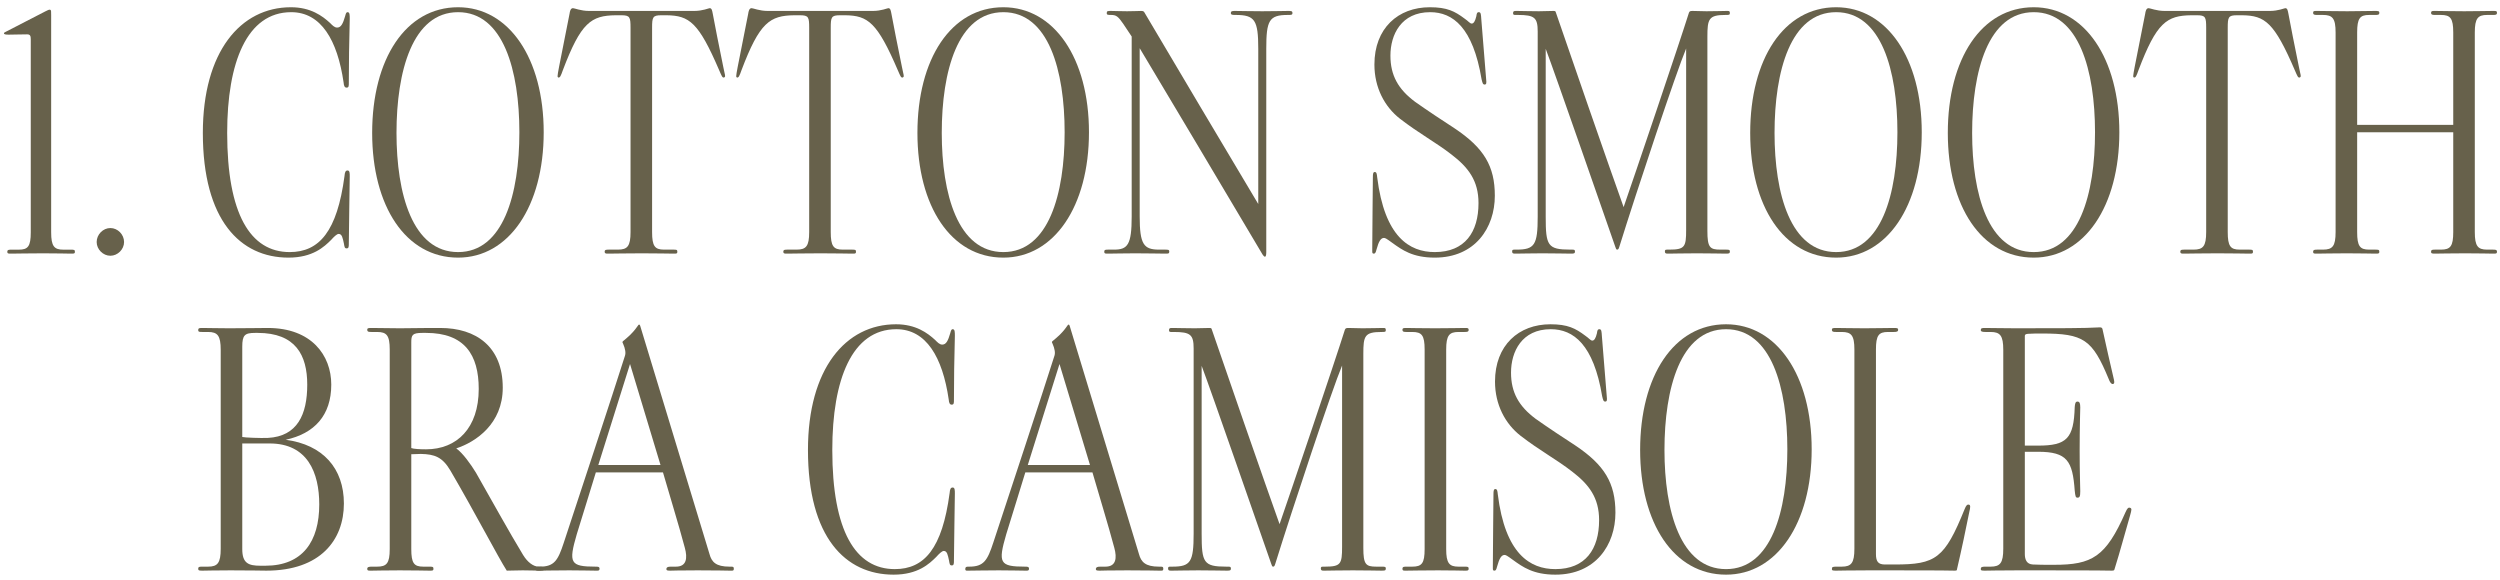
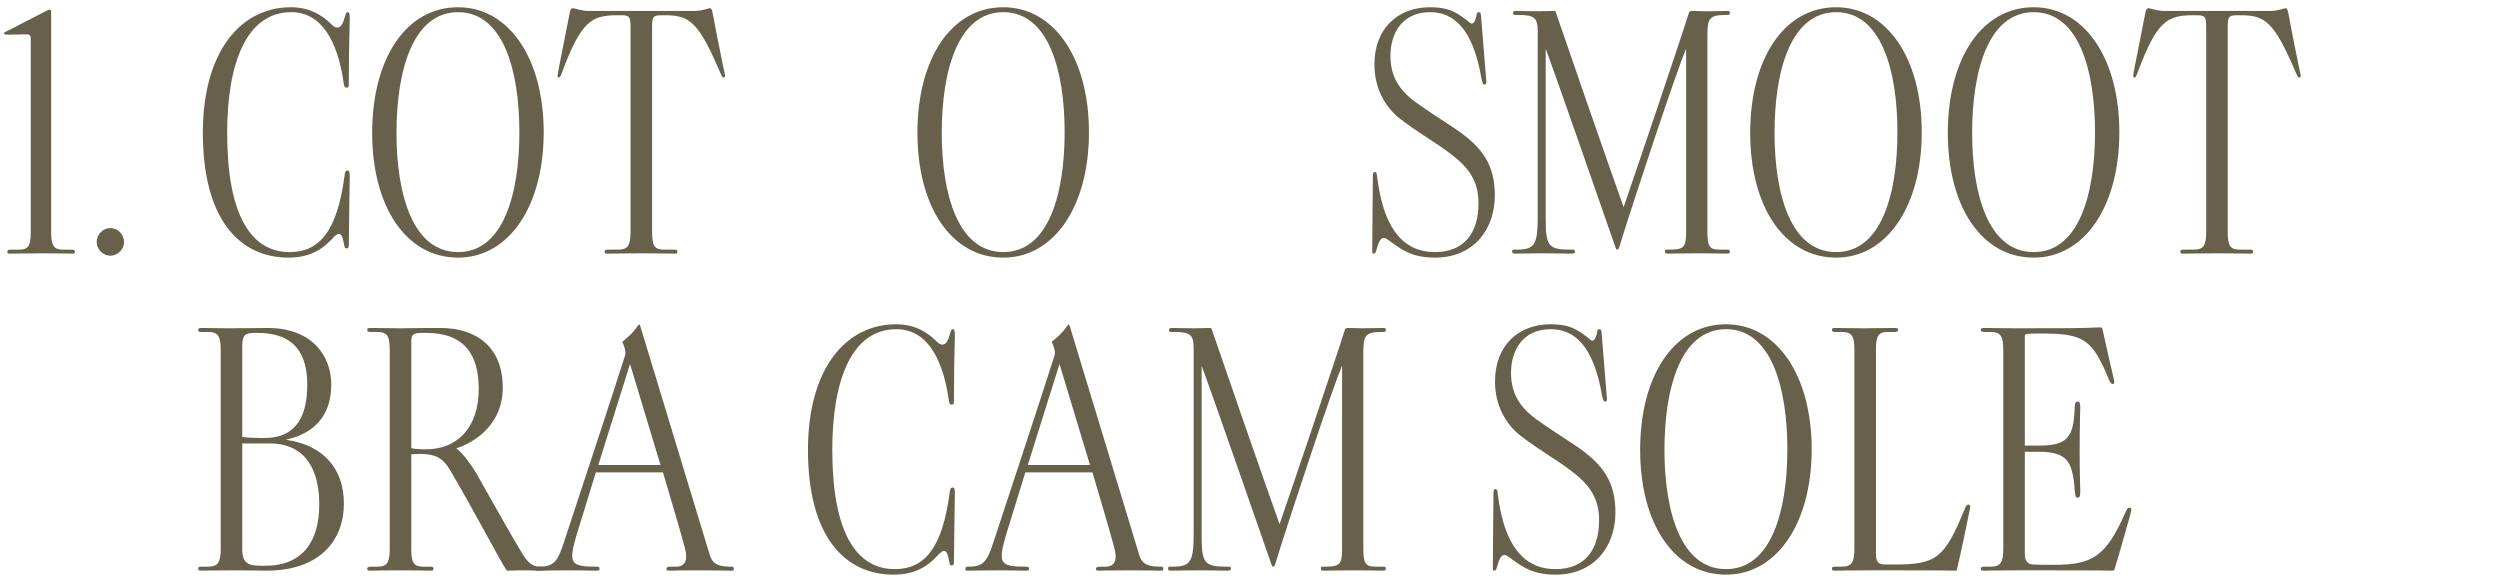
<svg xmlns="http://www.w3.org/2000/svg" width="276" height="64" viewBox="0 0 276 64" fill="none">
  <path d="M235.169 56.88C234.591 58.852 234.115 60.688 233.435 62.864C233.401 62.966 233.367 63 233.129 63C231.701 62.966 227.519 62.966 222.759 62.966C220.515 62.966 219.597 63 219.189 63C218.815 63 218.679 63 218.679 62.83C218.679 62.592 218.815 62.558 219.189 62.558H219.767C220.821 62.558 221.161 62.15 221.161 60.586V38.622C221.161 37.058 220.821 36.65 219.767 36.65H219.223C218.883 36.65 218.679 36.616 218.679 36.446C218.679 36.242 218.781 36.208 219.121 36.208C220.345 36.208 220.821 36.242 222.555 36.242C227.281 36.242 230.137 36.242 231.837 36.14C232.007 36.14 232.075 36.208 232.109 36.31C232.551 38.316 232.925 39.982 233.333 41.716C233.401 42.022 233.503 42.362 233.265 42.396C233.095 42.43 232.925 42.192 232.789 41.818C230.987 37.466 230.035 36.82 225.445 36.82C224.867 36.82 224.391 36.82 223.881 36.854C223.575 36.888 223.541 36.956 223.541 37.126V49.196H225.003C228.165 49.196 228.947 48.414 229.049 44.946C229.083 44.572 229.117 44.334 229.355 44.334C229.593 44.334 229.661 44.538 229.661 44.98C229.661 45.218 229.593 47.122 229.593 49.808C229.593 52.188 229.661 53.684 229.661 54.228C229.661 54.806 229.593 54.942 229.355 54.942C229.151 54.942 229.117 54.806 229.049 54.16C228.811 50.896 228.233 49.876 225.003 49.876H223.541V61.164C223.541 61.776 223.745 62.286 224.425 62.32C225.139 62.354 225.581 62.354 226.771 62.354C230.953 62.354 232.483 61.504 234.659 56.54C234.863 56.098 234.965 55.996 235.169 56.064C235.271 56.098 235.305 56.166 235.305 56.268C235.305 56.37 235.237 56.642 235.169 56.88Z" fill="#67614B" />
  <path d="M207.105 61.164C207.105 61.98 207.343 62.32 208.091 62.32H209.179C213.701 62.32 214.687 61.674 216.897 56.2C217.067 55.792 217.169 55.656 217.407 55.724C217.475 55.758 217.509 55.826 217.509 55.928C217.509 56.064 217.475 56.268 217.407 56.54C217.033 58.41 216.557 60.688 216.047 62.864C216.047 62.966 216.013 63 215.775 63C214.347 62.966 211.083 62.966 206.323 62.966C204.079 62.966 203.161 63 202.753 63C202.379 63 202.243 63 202.243 62.83C202.243 62.592 202.311 62.558 202.753 62.558H203.331C204.385 62.558 204.725 62.15 204.725 60.586V38.588C204.725 37.024 204.385 36.65 203.331 36.65H202.753C202.447 36.65 202.243 36.65 202.243 36.412C202.243 36.208 202.379 36.208 202.753 36.208C203.331 36.208 204.419 36.242 205.847 36.242C207.003 36.242 208.431 36.208 209.043 36.208C209.417 36.208 209.553 36.208 209.553 36.412C209.553 36.616 209.383 36.65 209.043 36.65H208.431C207.411 36.65 207.105 37.024 207.105 38.588V61.164Z" fill="#67614B" />
  <path d="M200.009 49.604C200.009 57.764 196.167 63.442 190.557 63.442C184.777 63.442 181.071 57.764 181.071 49.672C181.071 41.512 184.777 35.8 190.557 35.8C196.167 35.8 200.009 41.444 200.009 49.604ZM197.323 49.604C197.323 42.804 195.555 36.344 190.557 36.344C185.525 36.344 183.757 42.872 183.757 49.672C183.757 56.404 185.525 62.83 190.557 62.83C195.555 62.83 197.323 56.404 197.323 49.604Z" fill="#67614B" />
  <path d="M178.343 56.608C178.343 60.144 176.167 63.442 171.713 63.442C169.265 63.442 168.109 62.592 167.021 61.81C166.375 61.334 166.239 61.266 166.103 61.266C165.763 61.266 165.525 61.64 165.287 62.524C165.185 62.932 165.117 63 164.981 63C164.845 63 164.811 62.932 164.811 62.762V62.422C164.811 61.028 164.879 55.01 164.879 54.534C164.879 54.194 164.913 53.99 165.083 53.99C165.287 53.99 165.321 54.194 165.355 54.568C166.171 61.164 168.925 62.83 171.713 62.83C175.045 62.83 176.541 60.62 176.541 57.424C176.541 54.942 175.419 53.48 173.549 52.052C171.849 50.726 169.979 49.74 167.871 48.108C166.171 46.782 165.049 44.674 165.049 42.124C165.049 38.112 167.667 35.8 171.169 35.8C173.073 35.8 173.923 36.242 175.011 37.058C175.419 37.33 175.589 37.602 175.793 37.602C175.997 37.602 176.167 37.364 176.303 36.786C176.337 36.514 176.371 36.344 176.575 36.344C176.813 36.344 176.813 36.616 176.847 37.092L177.391 43.824C177.425 44.13 177.425 44.334 177.221 44.334C177.017 44.334 176.983 44.164 176.881 43.756C175.929 38.044 173.719 36.344 171.203 36.344C168.007 36.344 166.817 38.826 166.817 41.138C166.817 43.314 167.667 44.844 169.537 46.238C170.727 47.088 172.937 48.55 173.889 49.162C177.153 51.338 178.343 53.344 178.343 56.608Z" fill="#67614B" />
-   <path d="M159.659 60.62C159.659 62.184 159.999 62.558 161.019 62.558H161.631C162.039 62.558 162.141 62.558 162.141 62.796C162.141 62.966 162.039 63 161.835 63H161.631C161.019 63 160.645 62.966 158.775 62.966C156.871 62.966 155.919 63 155.307 63H155.103C154.899 63 154.831 62.966 154.831 62.796C154.831 62.558 155.001 62.558 155.307 62.558H155.919C156.973 62.558 157.279 62.184 157.279 60.62V38.588C157.279 37.024 156.973 36.65 155.919 36.65H155.307C155.035 36.65 154.831 36.65 154.831 36.412C154.831 36.208 154.967 36.208 155.307 36.208C155.919 36.208 156.531 36.242 158.435 36.242C160.305 36.242 161.019 36.208 161.631 36.208H161.835C162.039 36.208 162.141 36.242 162.141 36.412C162.141 36.65 161.937 36.65 161.631 36.65H161.019C159.999 36.65 159.659 37.024 159.659 38.588V60.62Z" fill="#67614B" />
  <path d="M152.994 62.762C152.994 63 152.892 63 152.484 63C151.872 63 151.056 62.966 149.356 62.966C147.69 62.966 146.908 63 146.296 63H146.126C145.922 63 145.82 62.966 145.82 62.762C145.82 62.524 145.956 62.558 146.296 62.558C148.03 62.558 148.166 62.252 148.166 60.382V40.356C147.078 42.94 142.692 56.132 140.788 62.252C140.72 62.456 140.686 62.558 140.55 62.558C140.448 62.558 140.414 62.456 140.346 62.252C139.394 59.532 133.648 42.974 132.662 40.39V58.92C132.662 62.116 132.866 62.558 135.382 62.558C135.722 62.558 135.892 62.524 135.892 62.762C135.892 63 135.756 63 135.416 63C134.77 63 133.716 62.966 132.288 62.966C130.996 62.966 130.01 63 129.432 63H129.262C129.058 63 128.956 62.966 128.956 62.762C128.956 62.524 129.092 62.558 129.432 62.558C131.438 62.558 131.778 62.048 131.778 58.92V38.486C131.778 36.956 131.438 36.65 129.602 36.65H129.296C129.126 36.65 129.058 36.616 129.058 36.446C129.058 36.242 129.16 36.208 129.364 36.208H129.534C129.84 36.208 131.03 36.242 131.914 36.242C132.424 36.242 133.24 36.208 133.512 36.208C133.716 36.208 133.75 36.242 133.784 36.378C134.702 39.098 139.938 54.194 141.264 57.866C142.318 54.84 147.384 39.88 148.472 36.412C148.54 36.242 148.608 36.208 148.88 36.208C149.186 36.208 150.036 36.242 150.41 36.242C151.362 36.242 152.28 36.208 152.62 36.208H152.756C152.926 36.208 152.994 36.242 152.994 36.446C152.994 36.65 152.892 36.65 152.518 36.65C150.648 36.65 150.512 37.092 150.512 39.064V60.484C150.512 62.32 150.784 62.558 151.94 62.558H152.518C152.858 62.558 152.994 62.558 152.994 62.762Z" fill="#67614B" />
  <path d="M128.427 62.796C128.427 62.966 128.359 63 128.223 63H127.917C127.713 63 126.591 62.966 124.449 62.966C122.273 62.966 121.661 63 121.457 63C121.117 63 120.981 63 120.981 62.796C121.015 62.626 121.117 62.558 121.491 62.558H122.035C123.225 62.558 123.327 61.606 123.021 60.484C122.307 57.798 121.389 54.874 120.607 52.154H113.195C112.583 54.194 111.801 56.642 111.087 58.988C110.169 62.15 110.339 62.558 113.161 62.558C113.433 62.558 113.603 62.558 113.603 62.796C113.603 62.966 113.501 63 113.365 63H113.127C112.583 63 111.699 62.966 110.271 62.966C108.877 62.966 107.483 63 106.973 63H106.735C106.633 63 106.565 62.966 106.565 62.796C106.599 62.558 106.701 62.558 107.007 62.558C108.605 62.558 109.013 61.878 109.659 59.906C110.917 56.098 115.235 43.008 116.391 39.336C116.527 38.996 116.459 38.52 116.187 37.908C116.119 37.806 116.119 37.738 116.187 37.67C116.425 37.466 116.731 37.228 117.003 36.956C117.513 36.446 117.649 36.208 117.853 35.936C117.887 35.868 117.921 35.834 117.989 35.834C118.023 35.834 118.057 35.868 118.091 35.97C121.423 46.952 123.871 55.01 125.741 61.164C125.979 62.048 126.455 62.558 127.951 62.558C128.291 62.558 128.427 62.524 128.427 62.796ZM120.335 51.338L116.969 40.186L113.467 51.338H120.335Z" fill="#67614B" />
  <path d="M105.417 37.092C105.349 39.914 105.315 41.682 105.315 44.164C105.315 44.47 105.315 44.674 105.077 44.674C104.873 44.674 104.771 44.538 104.737 44.096C104.057 39.438 102.255 36.344 98.957 36.344C94.061 36.344 91.885 41.886 91.885 49.672C91.885 58.614 94.435 62.83 98.787 62.83C102.051 62.83 104.023 60.552 104.839 54.432C104.873 54.024 104.941 53.82 105.179 53.82C105.417 53.82 105.417 54.126 105.417 54.5C105.417 55.078 105.315 60.62 105.315 61.844C105.315 62.218 105.315 62.422 105.077 62.422C104.839 62.422 104.839 62.252 104.771 61.878C104.635 61.266 104.567 60.824 104.193 60.824C103.989 60.824 103.649 61.164 103.377 61.47C102.595 62.252 101.337 63.442 98.651 63.442C93.347 63.442 89.199 59.328 89.199 49.672C89.199 40.73 93.347 35.8 98.923 35.8C101.099 35.8 102.391 36.752 103.241 37.534C103.479 37.772 103.717 38.044 104.023 38.044C104.465 38.044 104.669 37.602 104.907 36.786C104.975 36.548 105.009 36.344 105.179 36.344C105.417 36.344 105.417 36.65 105.417 37.092Z" fill="#67614B" />
  <path d="M81.013 62.796C81.013 62.966 80.945 63 80.809 63H80.503C80.299 63 79.177 62.966 77.035 62.966C74.859 62.966 74.247 63 74.043 63C73.703 63 73.567 63 73.567 62.796C73.601 62.626 73.703 62.558 74.077 62.558H74.621C75.811 62.558 75.913 61.606 75.607 60.484C74.893 57.798 73.975 54.874 73.193 52.154H65.781C65.169 54.194 64.387 56.642 63.673 58.988C62.755 62.15 62.925 62.558 65.747 62.558C66.019 62.558 66.189 62.558 66.189 62.796C66.189 62.966 66.087 63 65.951 63H65.713C65.169 63 64.285 62.966 62.857 62.966C61.463 62.966 60.069 63 59.559 63H59.321C59.219 63 59.151 62.966 59.151 62.796C59.185 62.558 59.287 62.558 59.593 62.558C61.191 62.558 61.599 61.878 62.245 59.906C63.503 56.098 67.821 43.008 68.977 39.336C69.113 38.996 69.045 38.52 68.773 37.908C68.705 37.806 68.705 37.738 68.773 37.67C69.011 37.466 69.317 37.228 69.589 36.956C70.099 36.446 70.235 36.208 70.439 35.936C70.473 35.868 70.507 35.834 70.575 35.834C70.609 35.834 70.643 35.868 70.677 35.97C74.009 46.952 76.457 55.01 78.327 61.164C78.565 62.048 79.041 62.558 80.537 62.558C80.877 62.558 81.013 62.524 81.013 62.796ZM72.921 51.338L69.555 40.186L66.053 51.338H72.921Z" fill="#67614B" />
  <path d="M48.602 36.208C52.58 36.208 55.504 38.282 55.504 42.804C55.504 46.782 52.546 48.788 50.37 49.502C51.084 50.012 51.968 51.236 52.546 52.188C54.382 55.418 56.184 58.682 57.748 61.266C58.224 62.048 58.87 62.558 59.482 62.558C59.924 62.558 60.06 62.558 60.06 62.796C60.06 63 59.992 63 59.482 63C59.176 63 58.53 62.966 57.714 62.966C57.136 62.966 56.456 63 55.946 63C55.028 61.572 52.41 56.54 49.724 51.95C48.84 50.454 47.99 50.148 46.46 50.114C46.154 50.114 45.576 50.148 45.406 50.148V60.62C45.406 62.184 45.712 62.558 46.732 62.558H47.344C47.752 62.558 47.854 62.558 47.854 62.796C47.854 62.966 47.786 63 47.548 63H47.344C46.732 63 46.052 62.966 44.148 62.966C42.278 62.966 41.632 63 41.054 63H40.85C40.612 63 40.544 62.966 40.544 62.796C40.544 62.592 40.748 62.558 41.054 62.558H41.632C42.686 62.558 43.026 62.184 43.026 60.62V38.588C43.026 37.024 42.686 36.65 41.632 36.65H41.054C40.748 36.65 40.544 36.65 40.544 36.412C40.544 36.208 40.68 36.208 41.054 36.208C41.632 36.208 43.23 36.242 44.148 36.242C46.698 36.208 47.922 36.208 48.602 36.208ZM52.852 42.94C52.852 39.166 51.288 36.752 47.038 36.752H46.63C45.508 36.752 45.406 36.99 45.406 37.806V49.468C45.678 49.57 46.392 49.604 47.038 49.604C50.438 49.604 52.852 47.258 52.852 42.94Z" fill="#67614B" />
  <path d="M37.966 55.588C37.966 59.6 35.382 63 29.398 63C28.718 63 27.97 62.966 25.454 62.966C23.448 62.966 22.938 63 22.394 63C22.02 63 21.884 63 21.884 62.796C21.884 62.558 22.02 62.558 22.394 62.558H22.972C24.026 62.558 24.366 62.15 24.366 60.586V38.622C24.366 37.058 24.026 36.65 22.972 36.65H22.394C22.02 36.65 21.884 36.65 21.884 36.446C21.884 36.208 22.02 36.208 22.394 36.208C22.938 36.208 24.06 36.242 25.284 36.242C27.12 36.242 28.888 36.208 29.568 36.208C34.396 36.208 36.572 39.234 36.572 42.464C36.572 45.864 34.702 47.87 31.54 48.55C35.654 49.094 37.966 51.712 37.966 55.588ZM33.92 42.464C33.92 39.2 32.628 36.752 28.446 36.752H28.174C27.018 36.752 26.746 36.99 26.746 38.282V48.244C27.018 48.312 28.786 48.38 29.568 48.346C32.832 48.176 33.92 45.762 33.92 42.464ZM35.246 55.69C35.246 52.188 33.954 48.958 29.772 48.958H26.746V60.62C26.746 62.184 27.426 62.456 28.752 62.456H29.296C33.41 62.456 35.246 59.77 35.246 55.69Z" fill="#67614B" />
-   <path d="M275.666 27.796C275.666 27.966 275.598 28 275.36 28H275.156C274.578 28 274.068 27.966 272.164 27.966C270.294 27.966 269.478 28 268.866 28C268.526 28 268.39 28 268.39 27.796C268.39 27.558 268.56 27.558 268.866 27.558H269.478C270.532 27.558 270.838 27.184 270.838 25.62V14.604H260.23V25.62C260.23 27.184 260.536 27.558 261.556 27.558H262.168C262.576 27.558 262.678 27.558 262.678 27.796C262.678 27.966 262.61 28 262.372 28H262.168C261.556 28 260.944 27.966 259.074 27.966C257.34 27.966 256.456 28 255.878 28H255.674C255.436 28 255.368 27.966 255.368 27.796C255.368 27.558 255.572 27.558 255.878 27.558H256.456C257.51 27.558 257.85 27.184 257.85 25.62V3.588C257.85 2.024 257.51 1.65 256.456 1.65H255.878C255.572 1.65 255.368 1.65 255.368 1.412C255.368 1.242 255.436 1.208 255.674 1.208H255.878C256.456 1.208 258.02 1.242 259.142 1.242C259.992 1.242 261.556 1.208 262.168 1.208C262.542 1.208 262.678 1.208 262.678 1.412C262.678 1.65 262.508 1.65 262.168 1.65H261.556C260.536 1.65 260.23 2.024 260.23 3.588V13.788H270.838V3.588C270.838 2.024 270.532 1.65 269.478 1.65H268.9C268.594 1.65 268.39 1.65 268.39 1.412C268.39 1.242 268.492 1.208 268.696 1.208H268.9C269.512 1.208 270.702 1.242 272.062 1.242C273.354 1.242 274.578 1.208 275.156 1.208H275.36C275.598 1.208 275.666 1.242 275.666 1.412C275.666 1.65 275.496 1.65 275.156 1.65H274.578C273.558 1.65 273.218 2.024 273.218 3.588V25.62C273.218 27.184 273.558 27.558 274.578 27.558H275.156C275.496 27.558 275.666 27.558 275.666 27.796Z" fill="#67614B" />
  <path d="M252.64 1.514C252.878 2.806 253.32 5.05 253.796 7.362C253.898 7.94 254 8.212 254 8.382C254 8.484 253.966 8.518 253.898 8.552C253.694 8.62 253.626 8.382 253.354 7.77C251.076 2.466 250.056 1.718 247.54 1.684H246.962C246.01 1.684 245.942 1.888 245.942 3.078V25.62C245.942 27.184 246.248 27.558 247.268 27.558H248.254C248.628 27.558 248.73 27.558 248.73 27.796C248.73 27.966 248.662 28 248.458 28H248.254C247.642 28 246.724 27.966 244.82 27.966C242.916 27.966 241.828 28 241.216 28H241.012C240.808 28 240.706 27.966 240.706 27.796C240.706 27.558 240.876 27.558 241.216 27.558H242.168C243.222 27.558 243.562 27.184 243.562 25.62V3.078C243.562 1.888 243.494 1.684 242.542 1.684H241.93C239.21 1.718 238.088 2.466 236.082 7.77C235.878 8.348 235.776 8.62 235.572 8.552C235.538 8.518 235.504 8.484 235.504 8.416C235.504 8.314 235.572 7.872 235.674 7.362C236.116 5.152 236.49 3.214 236.83 1.514C236.864 1.276 236.932 0.902 237.204 0.902C237.374 0.902 238.088 1.208 238.972 1.208H250.6C251.518 1.208 252.198 0.902 252.3 0.902C252.538 0.902 252.572 1.174 252.64 1.514Z" fill="#67614B" />
  <path d="M233.976 14.604C233.976 22.764 230.134 28.442 224.524 28.442C218.744 28.442 215.038 22.764 215.038 14.672C215.038 6.512 218.744 0.8 224.524 0.8C230.134 0.8 233.976 6.444 233.976 14.604ZM231.29 14.604C231.29 7.804 229.522 1.344 224.524 1.344C219.492 1.344 217.724 7.872 217.724 14.672C217.724 21.404 219.492 27.83 224.524 27.83C229.522 27.83 231.29 21.404 231.29 14.604Z" fill="#67614B" />
  <path d="M212.161 14.604C212.161 22.764 208.319 28.442 202.709 28.442C196.929 28.442 193.223 22.764 193.223 14.672C193.223 6.512 196.929 0.8 202.709 0.8C208.319 0.8 212.161 6.444 212.161 14.604ZM209.475 14.604C209.475 7.804 207.707 1.344 202.709 1.344C197.677 1.344 195.909 7.872 195.909 14.672C195.909 21.404 197.677 27.83 202.709 27.83C207.707 27.83 209.475 21.404 209.475 14.604Z" fill="#67614B" />
  <path d="M190.978 27.762C190.978 28 190.876 28 190.468 28C189.856 28 189.04 27.966 187.34 27.966C185.674 27.966 184.892 28 184.28 28H184.11C183.906 28 183.804 27.966 183.804 27.762C183.804 27.524 183.94 27.558 184.28 27.558C186.014 27.558 186.15 27.252 186.15 25.382V5.356C185.062 7.94 180.676 21.132 178.772 27.252C178.704 27.456 178.67 27.558 178.534 27.558C178.432 27.558 178.398 27.456 178.33 27.252C177.378 24.532 171.632 7.974 170.646 5.39V23.92C170.646 27.116 170.85 27.558 173.366 27.558C173.706 27.558 173.876 27.524 173.876 27.762C173.876 28 173.74 28 173.4 28C172.754 28 171.7 27.966 170.272 27.966C168.98 27.966 167.994 28 167.416 28H167.246C167.042 28 166.94 27.966 166.94 27.762C166.94 27.524 167.076 27.558 167.416 27.558C169.422 27.558 169.762 27.048 169.762 23.92V3.486C169.762 1.956 169.422 1.65 167.586 1.65H167.28C167.11 1.65 167.042 1.616 167.042 1.446C167.042 1.242 167.144 1.208 167.348 1.208H167.518C167.824 1.208 169.014 1.242 169.898 1.242C170.408 1.242 171.224 1.208 171.496 1.208C171.7 1.208 171.734 1.242 171.768 1.378C172.686 4.098 177.922 19.194 179.248 22.866C180.302 19.84 185.368 4.88 186.456 1.412C186.524 1.242 186.592 1.208 186.864 1.208C187.17 1.208 188.02 1.242 188.394 1.242C189.346 1.242 190.264 1.208 190.604 1.208H190.74C190.91 1.208 190.978 1.242 190.978 1.446C190.978 1.65 190.876 1.65 190.502 1.65C188.632 1.65 188.496 2.092 188.496 4.064V25.484C188.496 27.32 188.768 27.558 189.924 27.558H190.502C190.842 27.558 190.978 27.558 190.978 27.762Z" fill="#67614B" />
  <path d="M165.029 21.608C165.029 25.144 162.853 28.442 158.399 28.442C155.951 28.442 154.795 27.592 153.707 26.81C153.061 26.334 152.925 26.266 152.789 26.266C152.449 26.266 152.211 26.64 151.973 27.524C151.871 27.932 151.803 28 151.667 28C151.531 28 151.497 27.932 151.497 27.762V27.422C151.497 26.028 151.565 20.01 151.565 19.534C151.565 19.194 151.599 18.99 151.769 18.99C151.973 18.99 152.007 19.194 152.041 19.568C152.857 26.164 155.611 27.83 158.399 27.83C161.731 27.83 163.227 25.62 163.227 22.424C163.227 19.942 162.105 18.48 160.235 17.052C158.535 15.726 156.665 14.74 154.557 13.108C152.857 11.782 151.735 9.674 151.735 7.124C151.735 3.112 154.353 0.8 157.855 0.8C159.759 0.8 160.609 1.242 161.697 2.058C162.105 2.33 162.275 2.602 162.479 2.602C162.683 2.602 162.853 2.364 162.989 1.786C163.023 1.514 163.057 1.344 163.261 1.344C163.499 1.344 163.499 1.616 163.533 2.092L164.077 8.824C164.111 9.13 164.111 9.334 163.907 9.334C163.703 9.334 163.669 9.164 163.567 8.756C162.615 3.044 160.405 1.344 157.889 1.344C154.693 1.344 153.503 3.826 153.503 6.138C153.503 8.314 154.353 9.844 156.223 11.238C157.413 12.088 159.623 13.55 160.575 14.162C163.839 16.338 165.029 18.344 165.029 21.608Z" fill="#67614B" />
-   <path d="M142.686 1.446C142.686 1.65 142.55 1.65 142.176 1.65C140.102 1.65 139.796 2.262 139.796 5.39V27.864C139.796 28.204 139.728 28.34 139.66 28.34C139.558 28.34 139.49 28.238 139.388 28.102C134.016 19.024 129.732 11.884 125.822 5.322V23.886C125.822 26.98 126.264 27.558 127.964 27.558H128.576C128.95 27.558 129.086 27.558 129.086 27.762C129.086 28.034 128.95 28 128.576 28C127.964 28 126.808 27.966 125.312 27.966C123.952 27.966 123.034 28 122.422 28C122.082 28 121.912 28.034 121.912 27.796C121.912 27.558 122.048 27.558 122.388 27.558H123C124.496 27.558 124.938 27.014 124.938 23.92V4.03C124.496 3.35 124.36 3.146 123.986 2.602C123.442 1.82 123.238 1.65 122.66 1.65C122.32 1.65 122.184 1.65 122.184 1.446C122.184 1.208 122.286 1.208 122.66 1.208C122.864 1.208 123.85 1.242 124.428 1.242C124.972 1.242 125.89 1.208 125.992 1.208C126.23 1.208 126.298 1.276 126.366 1.412C127.556 3.452 137.28 19.806 138.912 22.526V5.39C138.912 2.228 138.538 1.65 136.43 1.65C136.09 1.65 135.886 1.65 135.886 1.446C135.886 1.208 136.056 1.208 136.396 1.208C137.008 1.208 137.926 1.242 139.354 1.242C140.782 1.242 141.598 1.208 142.176 1.208C142.55 1.208 142.686 1.208 142.686 1.446Z" fill="#67614B" />
  <path d="M120.222 14.604C120.222 22.764 116.38 28.442 110.77 28.442C104.99 28.442 101.284 22.764 101.284 14.672C101.284 6.512 104.99 0.8 110.77 0.8C116.38 0.8 120.222 6.444 120.222 14.604ZM117.536 14.604C117.536 7.804 115.768 1.344 110.77 1.344C105.738 1.344 103.97 7.872 103.97 14.672C103.97 21.404 105.738 27.83 110.77 27.83C115.768 27.83 117.536 21.404 117.536 14.604Z" fill="#67614B" />
-   <path d="M98.412 1.514C98.65 2.806 99.092 5.05 99.568 7.362C99.67 7.94 99.772 8.212 99.772 8.382C99.772 8.484 99.738 8.518 99.67 8.552C99.466 8.62 99.398 8.382 99.126 7.77C96.848 2.466 95.828 1.718 93.312 1.684H92.734C91.782 1.684 91.714 1.888 91.714 3.078V25.62C91.714 27.184 92.02 27.558 93.04 27.558H94.026C94.4 27.558 94.502 27.558 94.502 27.796C94.502 27.966 94.434 28 94.23 28H94.026C93.414 28 92.496 27.966 90.592 27.966C88.688 27.966 87.6 28 86.988 28H86.784C86.58 28 86.478 27.966 86.478 27.796C86.478 27.558 86.648 27.558 86.988 27.558H87.94C88.994 27.558 89.334 27.184 89.334 25.62V3.078C89.334 1.888 89.266 1.684 88.314 1.684H87.702C84.982 1.718 83.86 2.466 81.854 7.77C81.65 8.348 81.548 8.62 81.344 8.552C81.31 8.518 81.276 8.484 81.276 8.416C81.276 8.314 81.344 7.872 81.446 7.362C81.888 5.152 82.262 3.214 82.602 1.514C82.636 1.276 82.704 0.902 82.976 0.902C83.146 0.902 83.86 1.208 84.744 1.208H96.372C97.29 1.208 97.97 0.902 98.072 0.902C98.31 0.902 98.344 1.174 98.412 1.514Z" fill="#67614B" />
  <path d="M78.689 1.514C78.927 2.806 79.369 5.05 79.845 7.362C79.947 7.94 80.049 8.212 80.049 8.382C80.049 8.484 80.015 8.518 79.947 8.552C79.743 8.62 79.675 8.382 79.403 7.77C77.125 2.466 76.105 1.718 73.589 1.684H73.011C72.059 1.684 71.991 1.888 71.991 3.078V25.62C71.991 27.184 72.297 27.558 73.317 27.558H74.303C74.677 27.558 74.779 27.558 74.779 27.796C74.779 27.966 74.711 28 74.507 28H74.303C73.691 28 72.773 27.966 70.869 27.966C68.965 27.966 67.877 28 67.265 28H67.061C66.857 28 66.755 27.966 66.755 27.796C66.755 27.558 66.925 27.558 67.265 27.558H68.217C69.271 27.558 69.611 27.184 69.611 25.62V3.078C69.611 1.888 69.543 1.684 68.591 1.684H67.979C65.259 1.718 64.137 2.466 62.131 7.77C61.927 8.348 61.825 8.62 61.621 8.552C61.587 8.518 61.553 8.484 61.553 8.416C61.553 8.314 61.621 7.872 61.723 7.362C62.165 5.152 62.539 3.214 62.879 1.514C62.913 1.276 62.981 0.902 63.253 0.902C63.423 0.902 64.137 1.208 65.021 1.208H76.649C77.567 1.208 78.247 0.902 78.349 0.902C78.587 0.902 78.621 1.174 78.689 1.514Z" fill="#67614B" />
  <path d="M60.025 14.604C60.025 22.764 56.183 28.442 50.573 28.442C44.793 28.442 41.087 22.764 41.087 14.672C41.087 6.512 44.793 0.8 50.573 0.8C56.183 0.8 60.025 6.444 60.025 14.604ZM57.339 14.604C57.339 7.804 55.571 1.344 50.573 1.344C45.541 1.344 43.773 7.872 43.773 14.672C43.773 21.404 45.541 27.83 50.573 27.83C55.571 27.83 57.339 21.404 57.339 14.604Z" fill="#67614B" />
  <path d="M38.612 2.092C38.544 4.914 38.51 6.682 38.51 9.164C38.51 9.47 38.51 9.674 38.272 9.674C38.068 9.674 37.966 9.538 37.932 9.096C37.252 4.438 35.45 1.344 32.152 1.344C27.256 1.344 25.08 6.886 25.08 14.672C25.08 23.614 27.63 27.83 31.982 27.83C35.246 27.83 37.218 25.552 38.034 19.432C38.068 19.024 38.136 18.82 38.374 18.82C38.612 18.82 38.612 19.126 38.612 19.5C38.612 20.078 38.51 25.62 38.51 26.844C38.51 27.218 38.51 27.422 38.272 27.422C38.034 27.422 38.034 27.252 37.966 26.878C37.83 26.266 37.762 25.824 37.388 25.824C37.184 25.824 36.844 26.164 36.572 26.47C35.79 27.252 34.532 28.442 31.846 28.442C26.542 28.442 22.394 24.328 22.394 14.672C22.394 5.73 26.542 0.8 32.118 0.8C34.294 0.8 35.586 1.752 36.436 2.534C36.674 2.772 36.912 3.044 37.218 3.044C37.66 3.044 37.864 2.602 38.102 1.786C38.17 1.548 38.204 1.344 38.374 1.344C38.612 1.344 38.612 1.65 38.612 2.092Z" fill="#67614B" />
  <path d="M13.698 26.722C13.698 27.529 12.992 28.235 12.185 28.235C11.378 28.235 10.672 27.529 10.672 26.722C10.672 25.882 11.378 25.176 12.185 25.176C12.992 25.176 13.698 25.882 13.698 26.722Z" fill="#67614B" />
  <path d="M3.396 4.33C3.396 3.961 3.328 3.793 2.992 3.793C2.152 3.793 1.614 3.826 0.941 3.826C0.639 3.826 0.437 3.793 0.437 3.692C0.437 3.591 0.538 3.557 0.74 3.456C2.084 2.784 3.698 1.91 4.976 1.271C5.245 1.136 5.379 1.069 5.48 1.069C5.514 1.069 5.547 1.069 5.581 1.103C5.648 1.136 5.648 1.305 5.648 1.674V25.647C5.648 27.193 5.985 27.563 6.993 27.563H7.766C8.17 27.563 8.271 27.563 8.271 27.798C8.271 27.966 8.204 28 7.968 28H7.766C7.161 28 6.657 27.966 4.774 27.966C3.026 27.966 1.916 28 1.311 28H1.109C0.874 28 0.807 27.966 0.807 27.798C0.807 27.563 0.975 27.563 1.311 27.563H2.084C3.093 27.563 3.396 27.193 3.396 25.647V4.33Z" fill="#67614B" />
</svg>